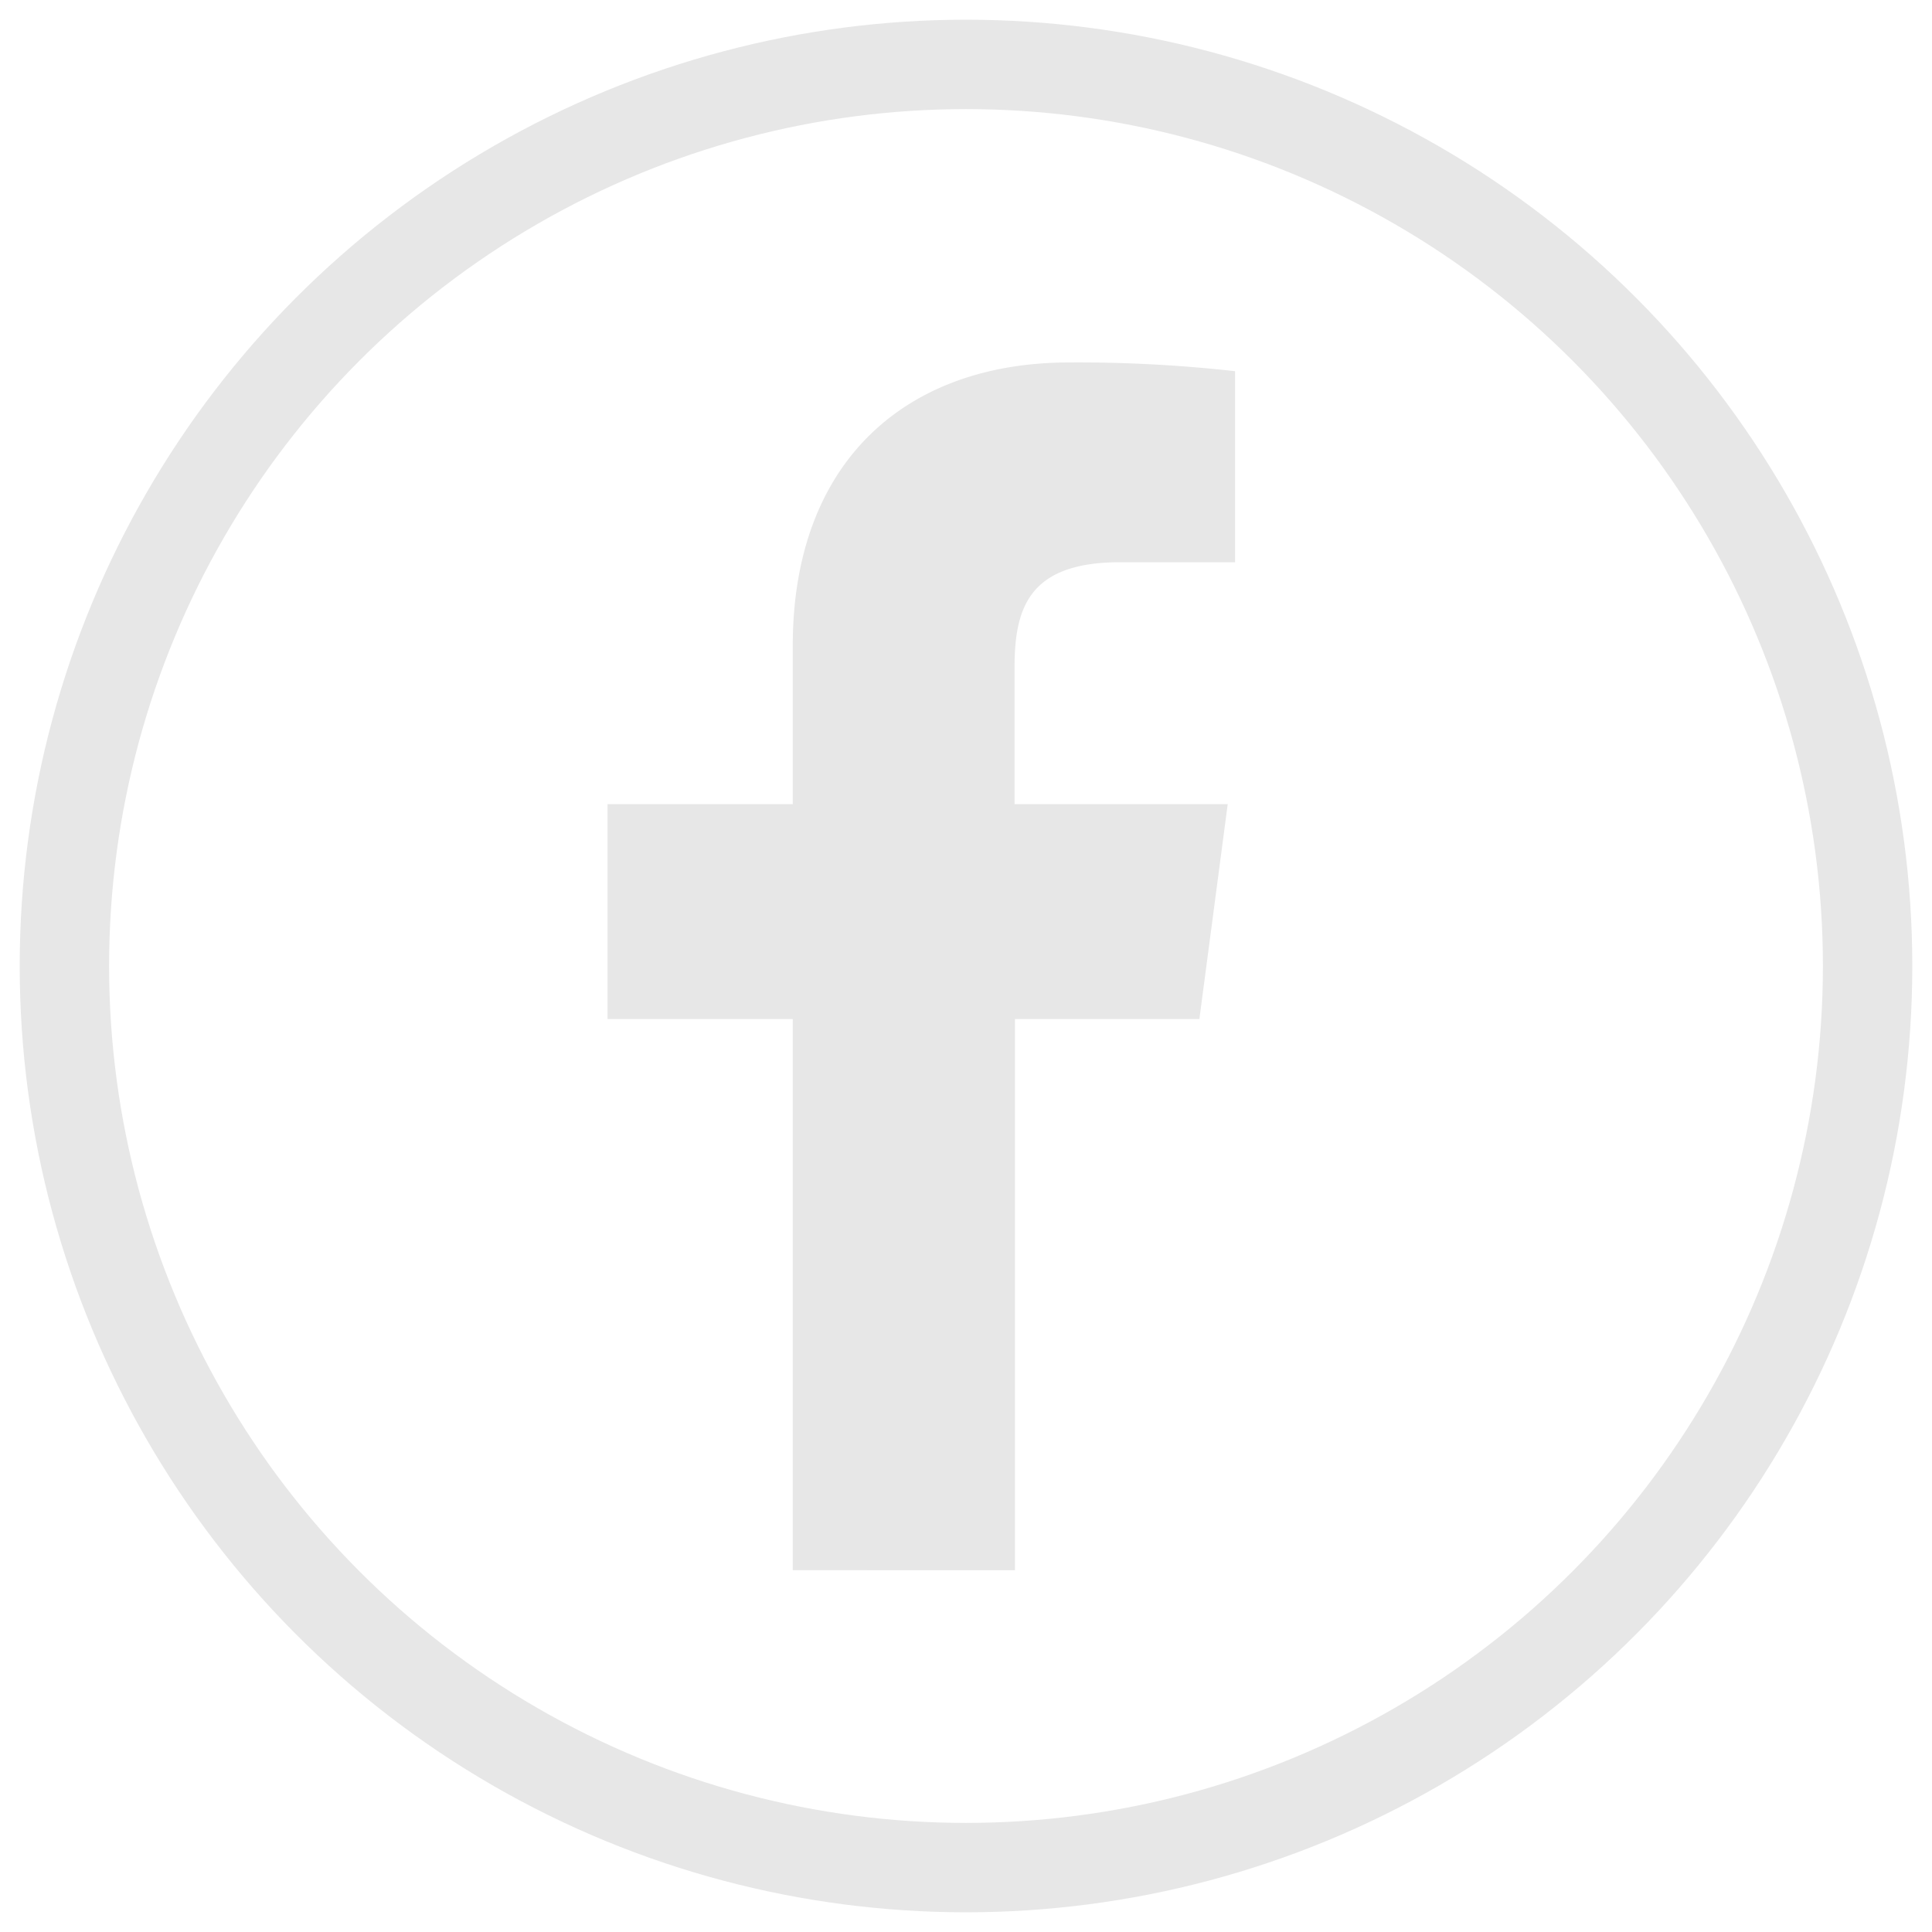
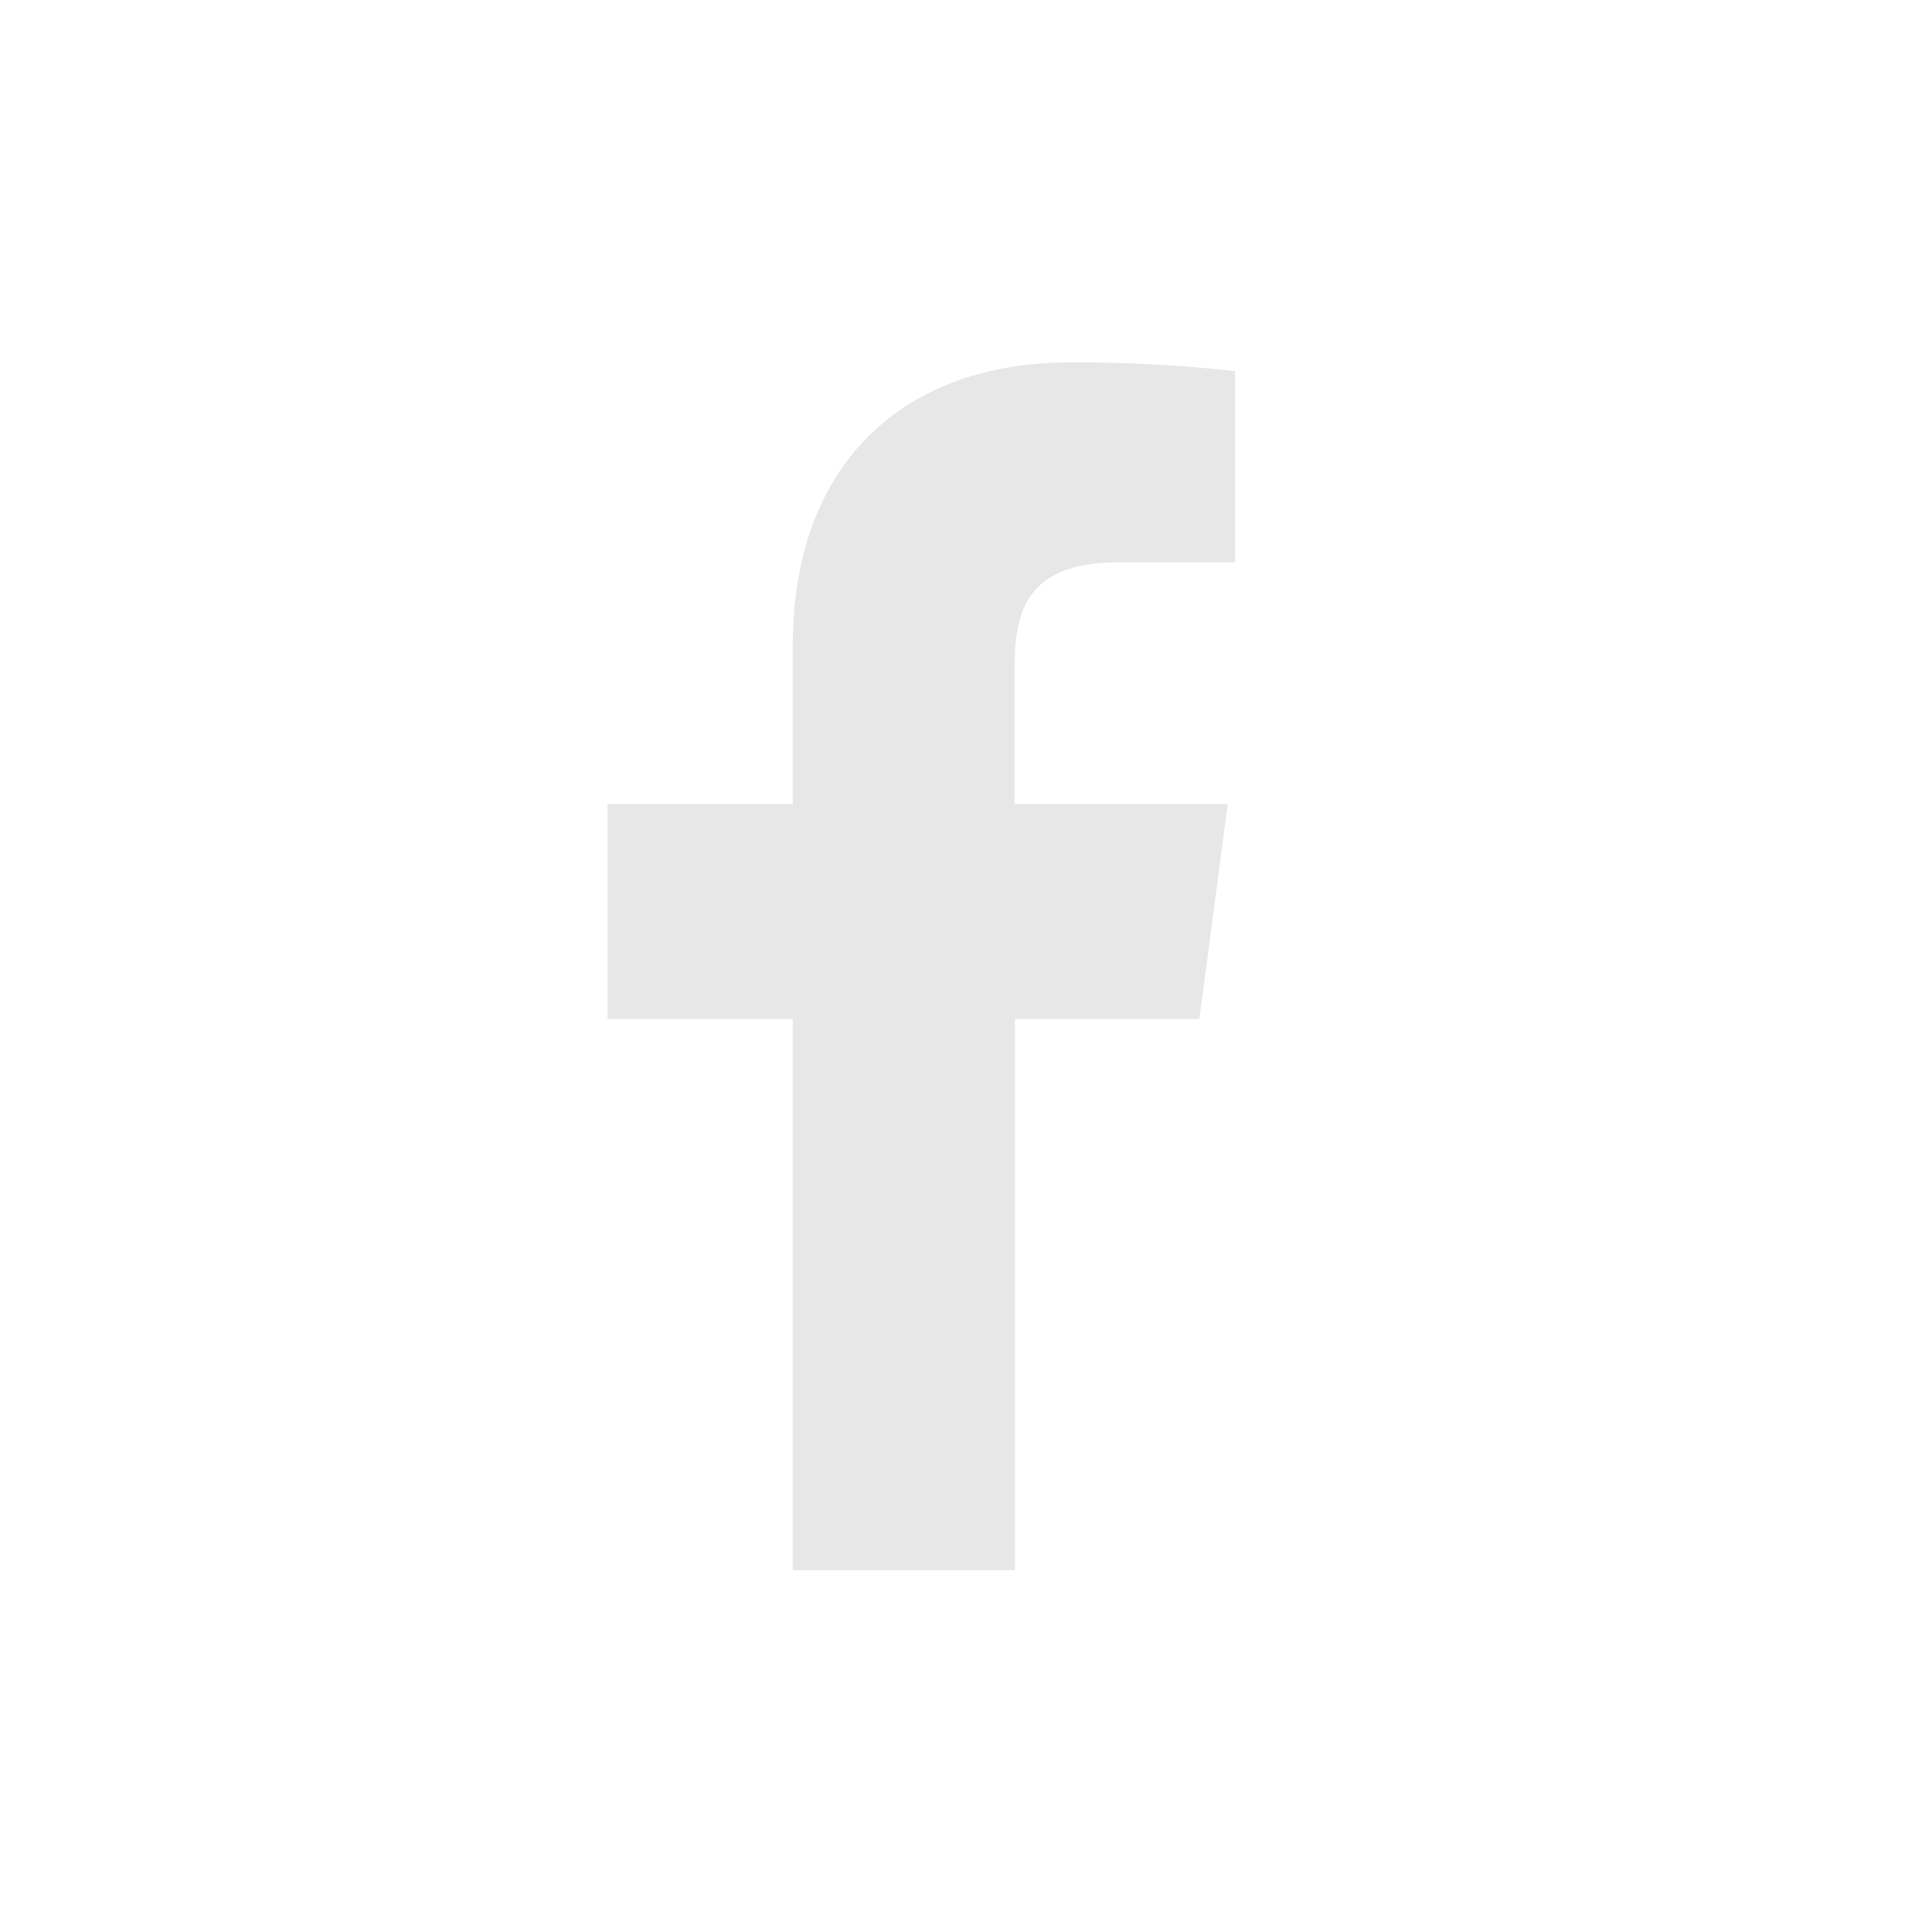
<svg xmlns="http://www.w3.org/2000/svg" id="Layer_1" data-name="Layer 1" viewBox="0 0 150 150">
  <defs>
    <style>.cls-1{fill:none;stroke:#e7e7e7;stroke-miterlimit:10;stroke-width:6.94px;}.cls-2{fill:#e7e7e7;}</style>
  </defs>
  <title>icon-facebook-gray-140</title>
-   <circle class="cls-1" cx="75" cy="75" r="70" />
  <path class="cls-2" d="M95.89,43.65H87c-6.93,0-8.23,3.33-8.23,8.12V62.43H95.32l-2.2,16.69H78.8v42.79H61.55V79.12H47.17V62.43H61.55V50.14c0-14.27,8.74-22,21.48-22a109.38,109.38,0,0,1,12.86.68Z" />
</svg>